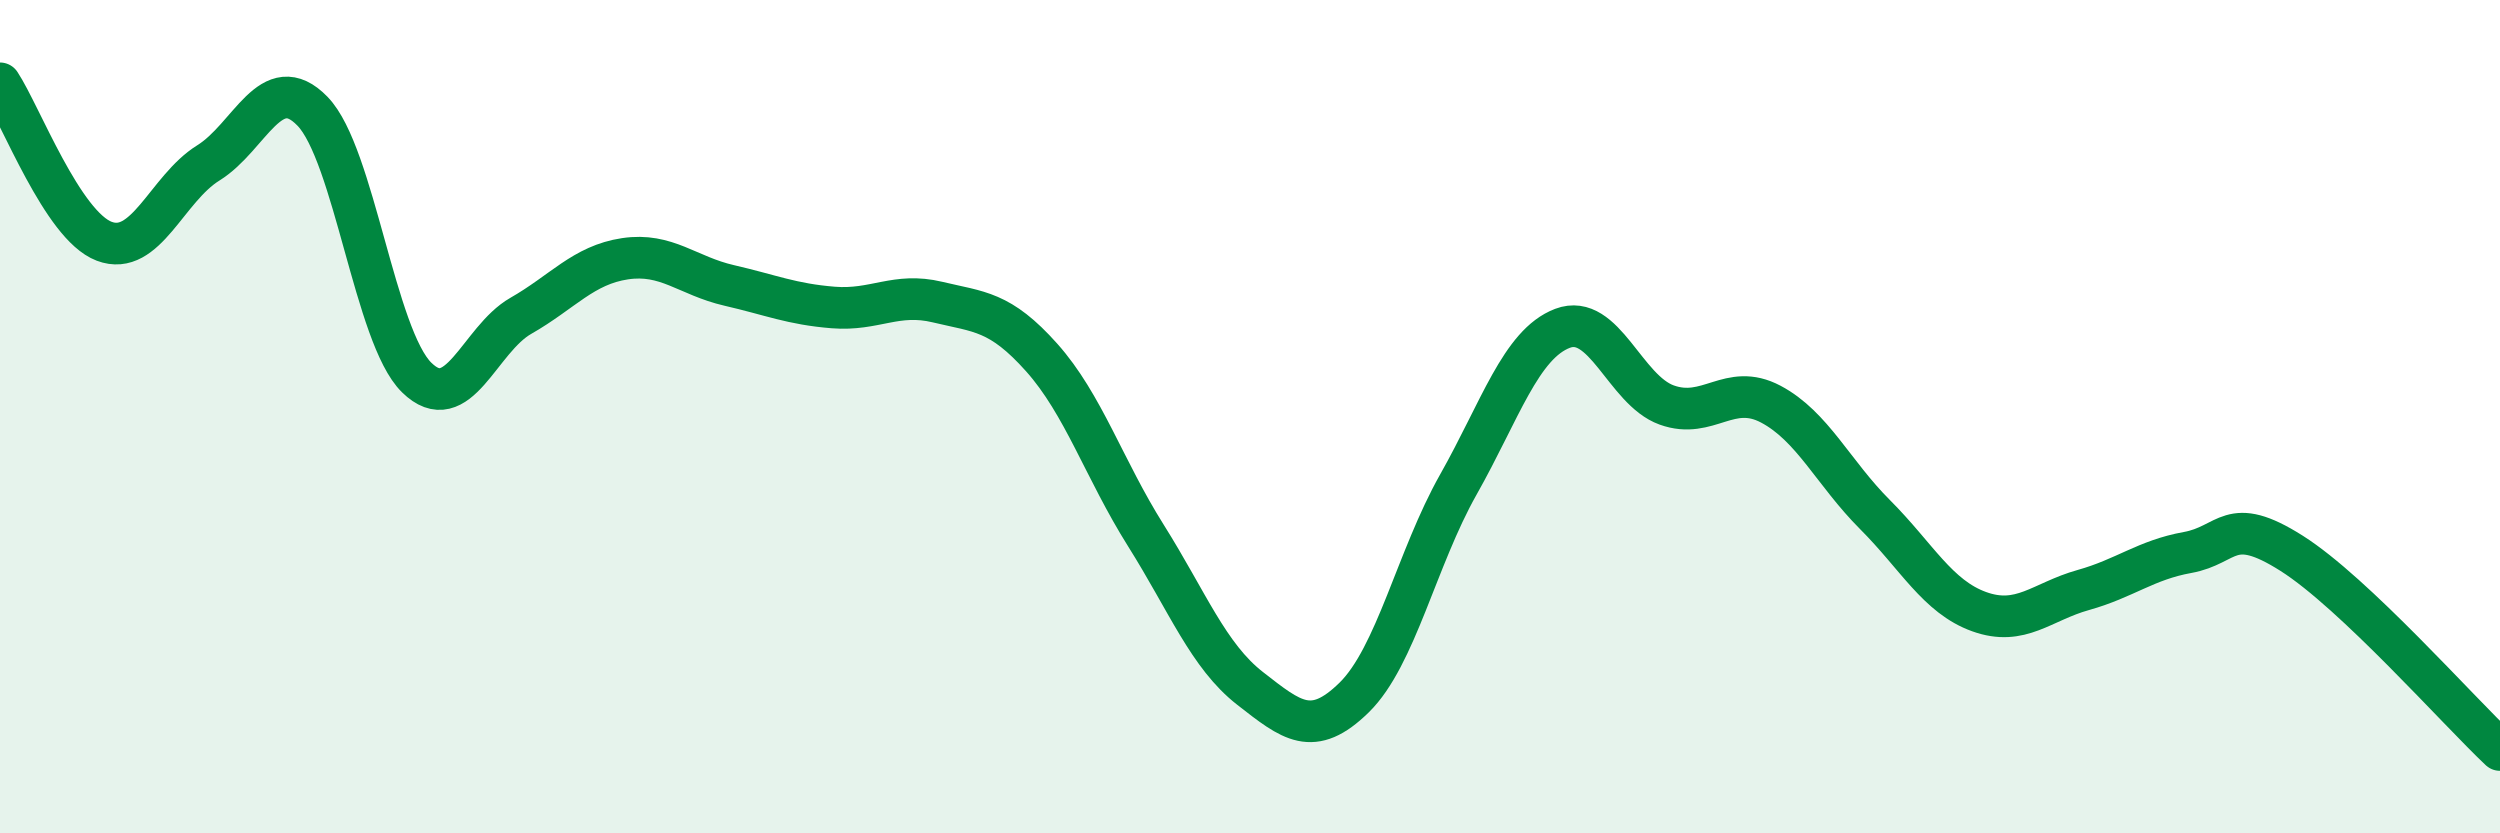
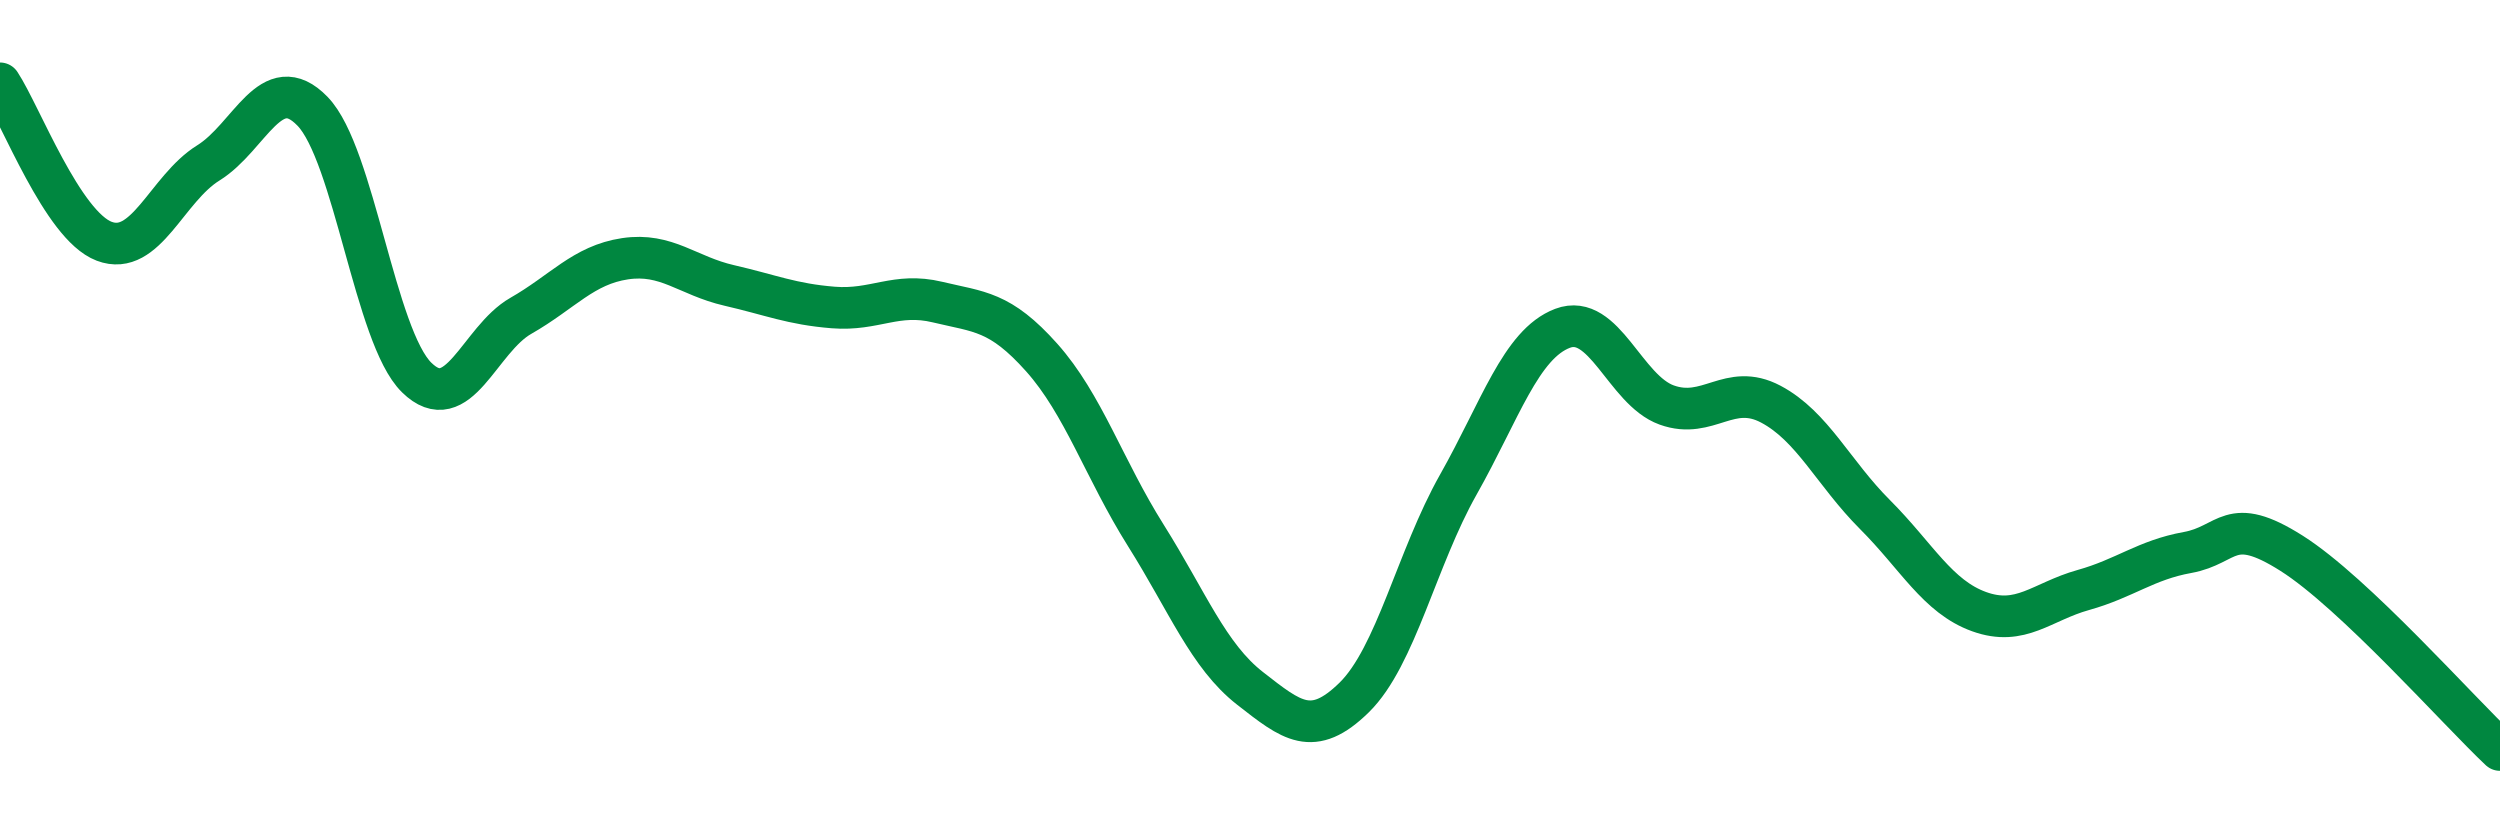
<svg xmlns="http://www.w3.org/2000/svg" width="60" height="20" viewBox="0 0 60 20">
-   <path d="M 0,2 C 0.5,2.76 1.5,5.41 2.5,5.79 C 3.5,6.17 4,4.53 5,3.91 C 6,3.29 6.5,1.64 7.5,2.67 C 8.5,3.7 9,8.08 10,9.06 C 11,10.04 11.5,8.15 12.5,7.58 C 13.5,7.01 14,6.36 15,6.21 C 16,6.06 16.5,6.62 17.5,6.85 C 18.5,7.08 19,7.3 20,7.38 C 21,7.46 21.5,7.01 22.5,7.25 C 23.5,7.49 24,7.46 25,8.58 C 26,9.7 26.5,11.26 27.5,12.85 C 28.5,14.44 29,15.74 30,16.52 C 31,17.3 31.5,17.72 32.5,16.74 C 33.5,15.76 34,13.4 35,11.63 C 36,9.86 36.5,8.26 37.5,7.88 C 38.5,7.5 39,9.36 40,9.72 C 41,10.08 41.5,9.17 42.5,9.7 C 43.5,10.23 44,11.35 45,12.35 C 46,13.35 46.5,14.32 47.5,14.68 C 48.5,15.04 49,14.44 50,14.16 C 51,13.88 51.5,13.44 52.5,13.26 C 53.5,13.08 53.5,12.33 55,13.28 C 56.5,14.23 59,17.06 60,18L60 20L0 20Z" fill="#008740" opacity="0.1" stroke-linecap="round" stroke-linejoin="round" />
  <path d="M 0,2 C 0.5,2.76 1.5,5.41 2.5,5.79 C 3.5,6.17 4,4.53 5,3.91 C 6,3.29 6.5,1.64 7.5,2.67 C 8.5,3.7 9,8.08 10,9.06 C 11,10.04 11.5,8.15 12.5,7.58 C 13.5,7.01 14,6.36 15,6.21 C 16,6.06 16.5,6.62 17.5,6.85 C 18.5,7.08 19,7.3 20,7.38 C 21,7.46 21.5,7.01 22.5,7.25 C 23.5,7.49 24,7.46 25,8.58 C 26,9.7 26.5,11.26 27.5,12.85 C 28.5,14.44 29,15.74 30,16.52 C 31,17.3 31.5,17.72 32.5,16.74 C 33.5,15.76 34,13.4 35,11.63 C 36,9.86 36.5,8.26 37.5,7.88 C 38.5,7.5 39,9.36 40,9.72 C 41,10.08 41.5,9.17 42.5,9.7 C 43.5,10.23 44,11.35 45,12.35 C 46,13.35 46.5,14.32 47.5,14.68 C 48.5,15.04 49,14.44 50,14.16 C 51,13.88 51.5,13.44 52.5,13.26 C 53.5,13.08 53.5,12.33 55,13.28 C 56.5,14.23 59,17.06 60,18" stroke="#008740" stroke-width="1" fill="none" stroke-linecap="round" stroke-linejoin="round" />
</svg>